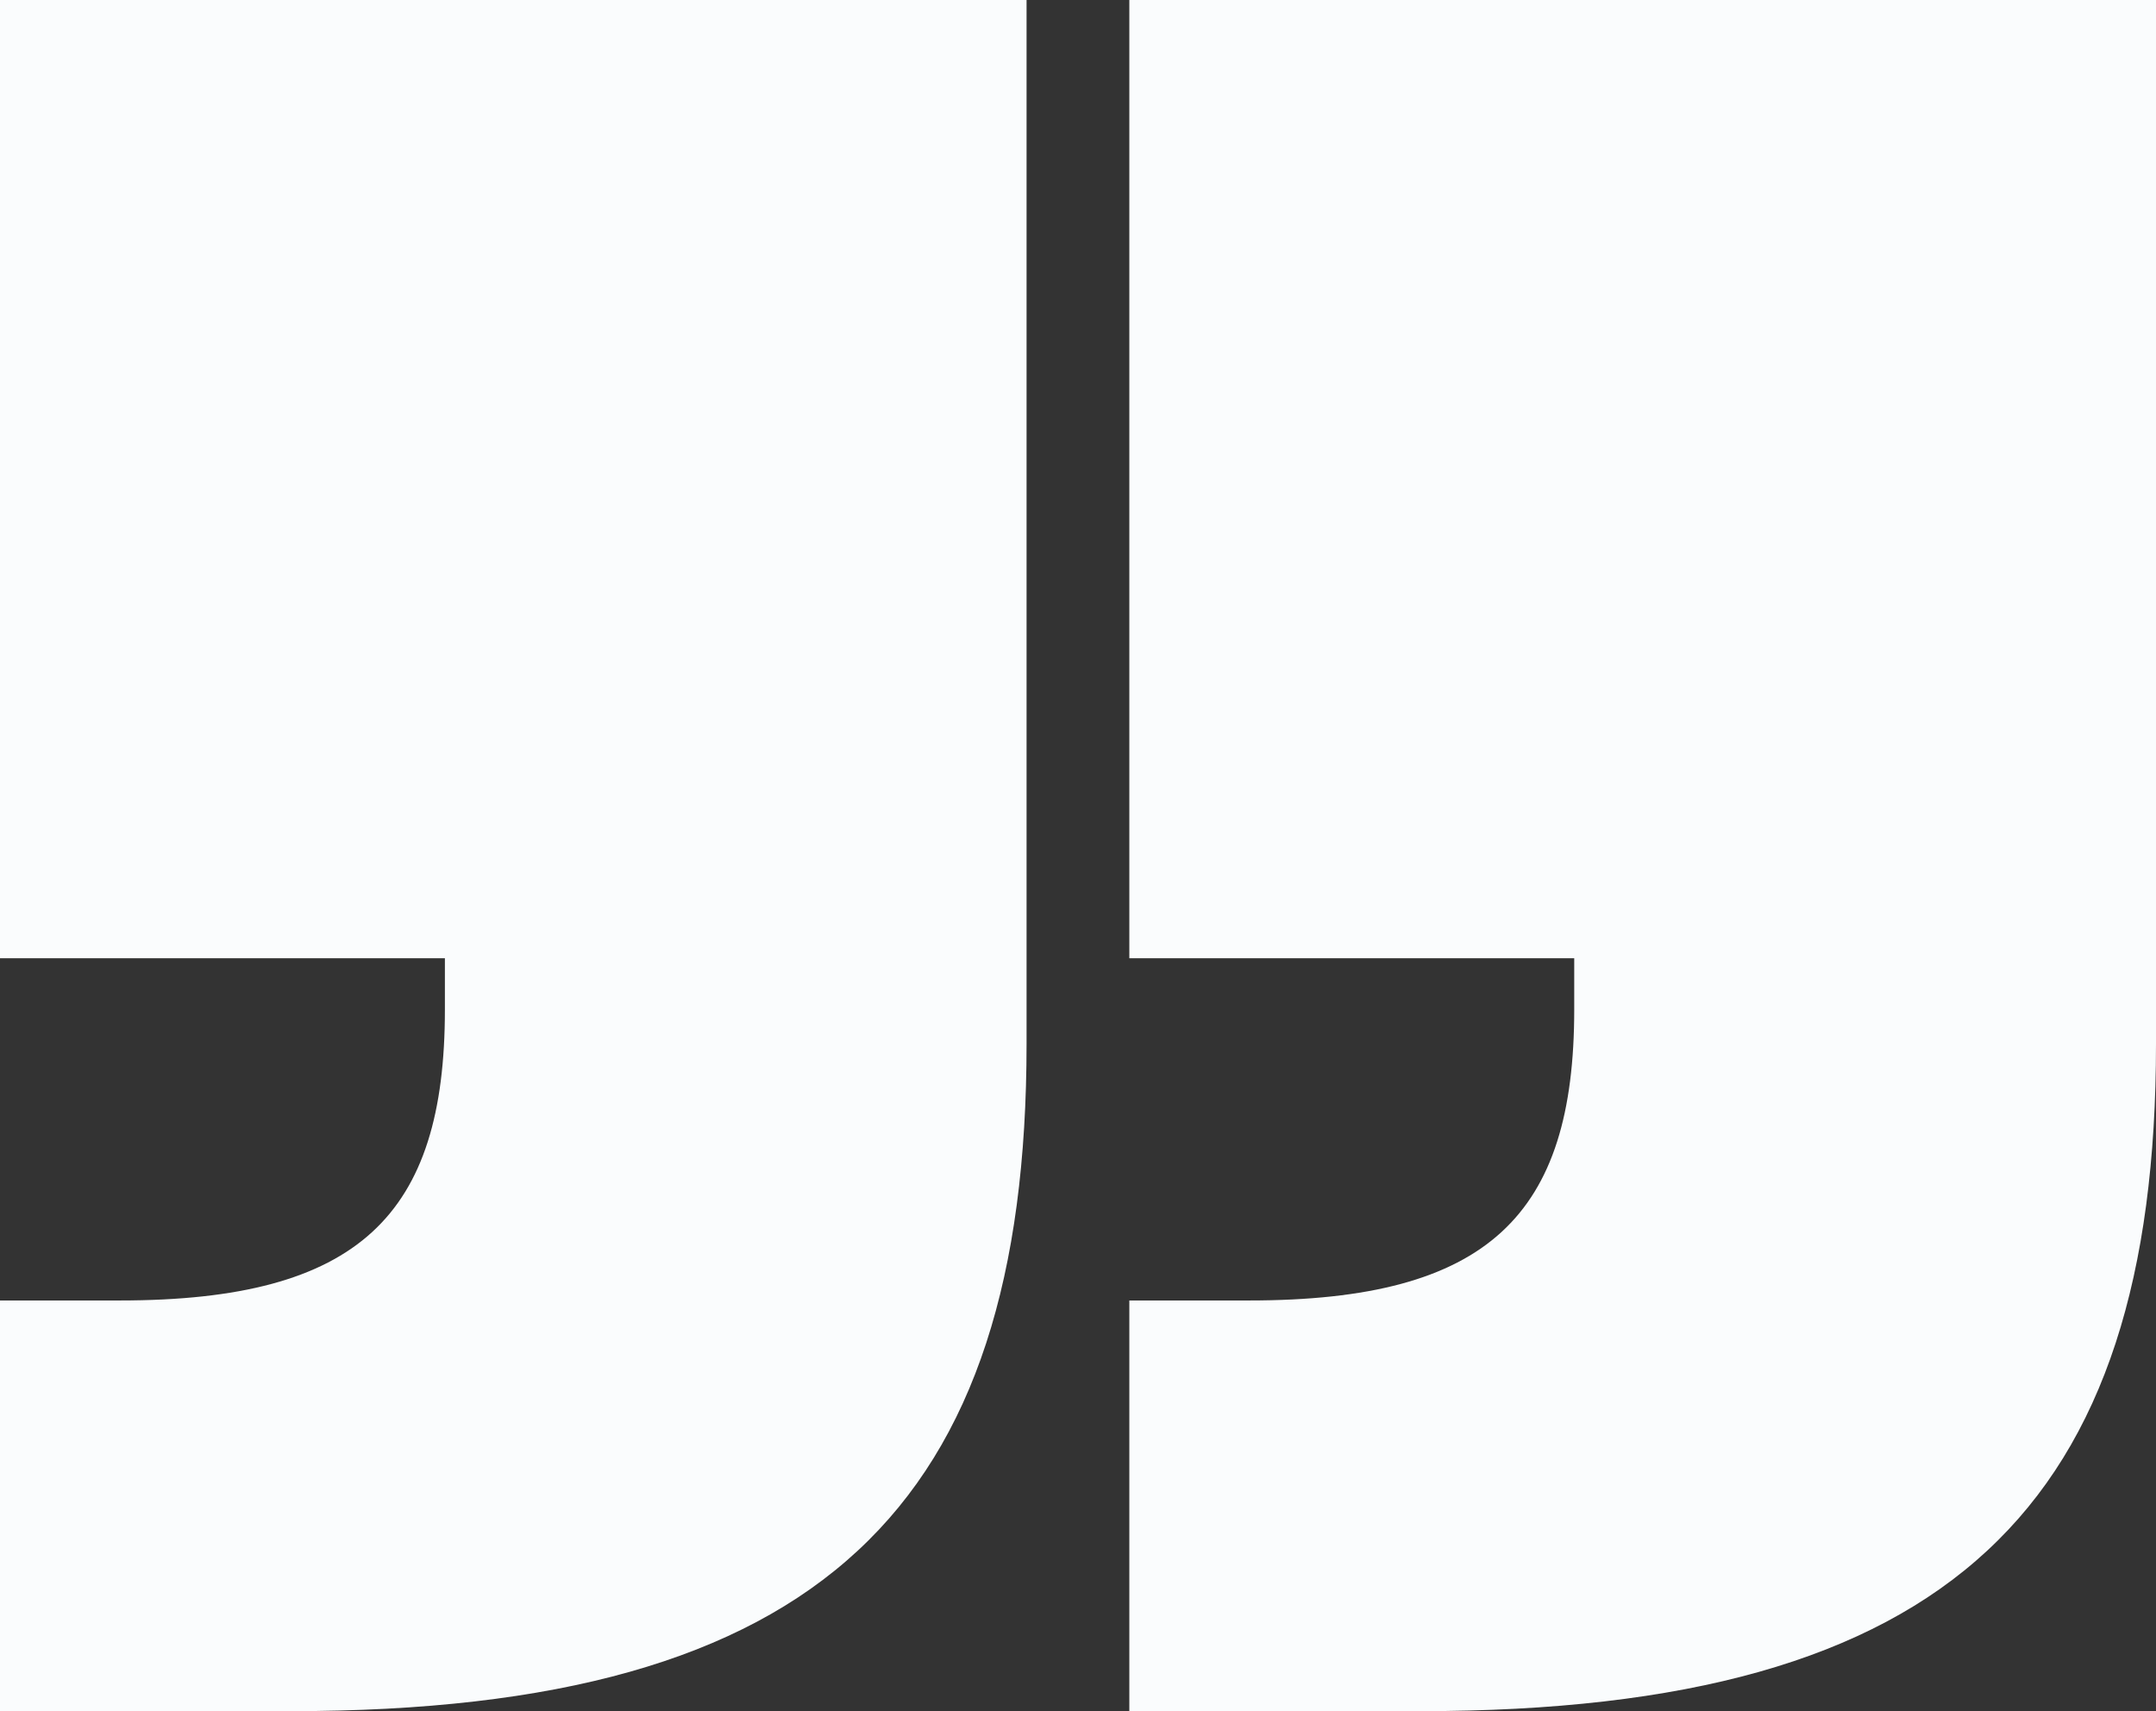
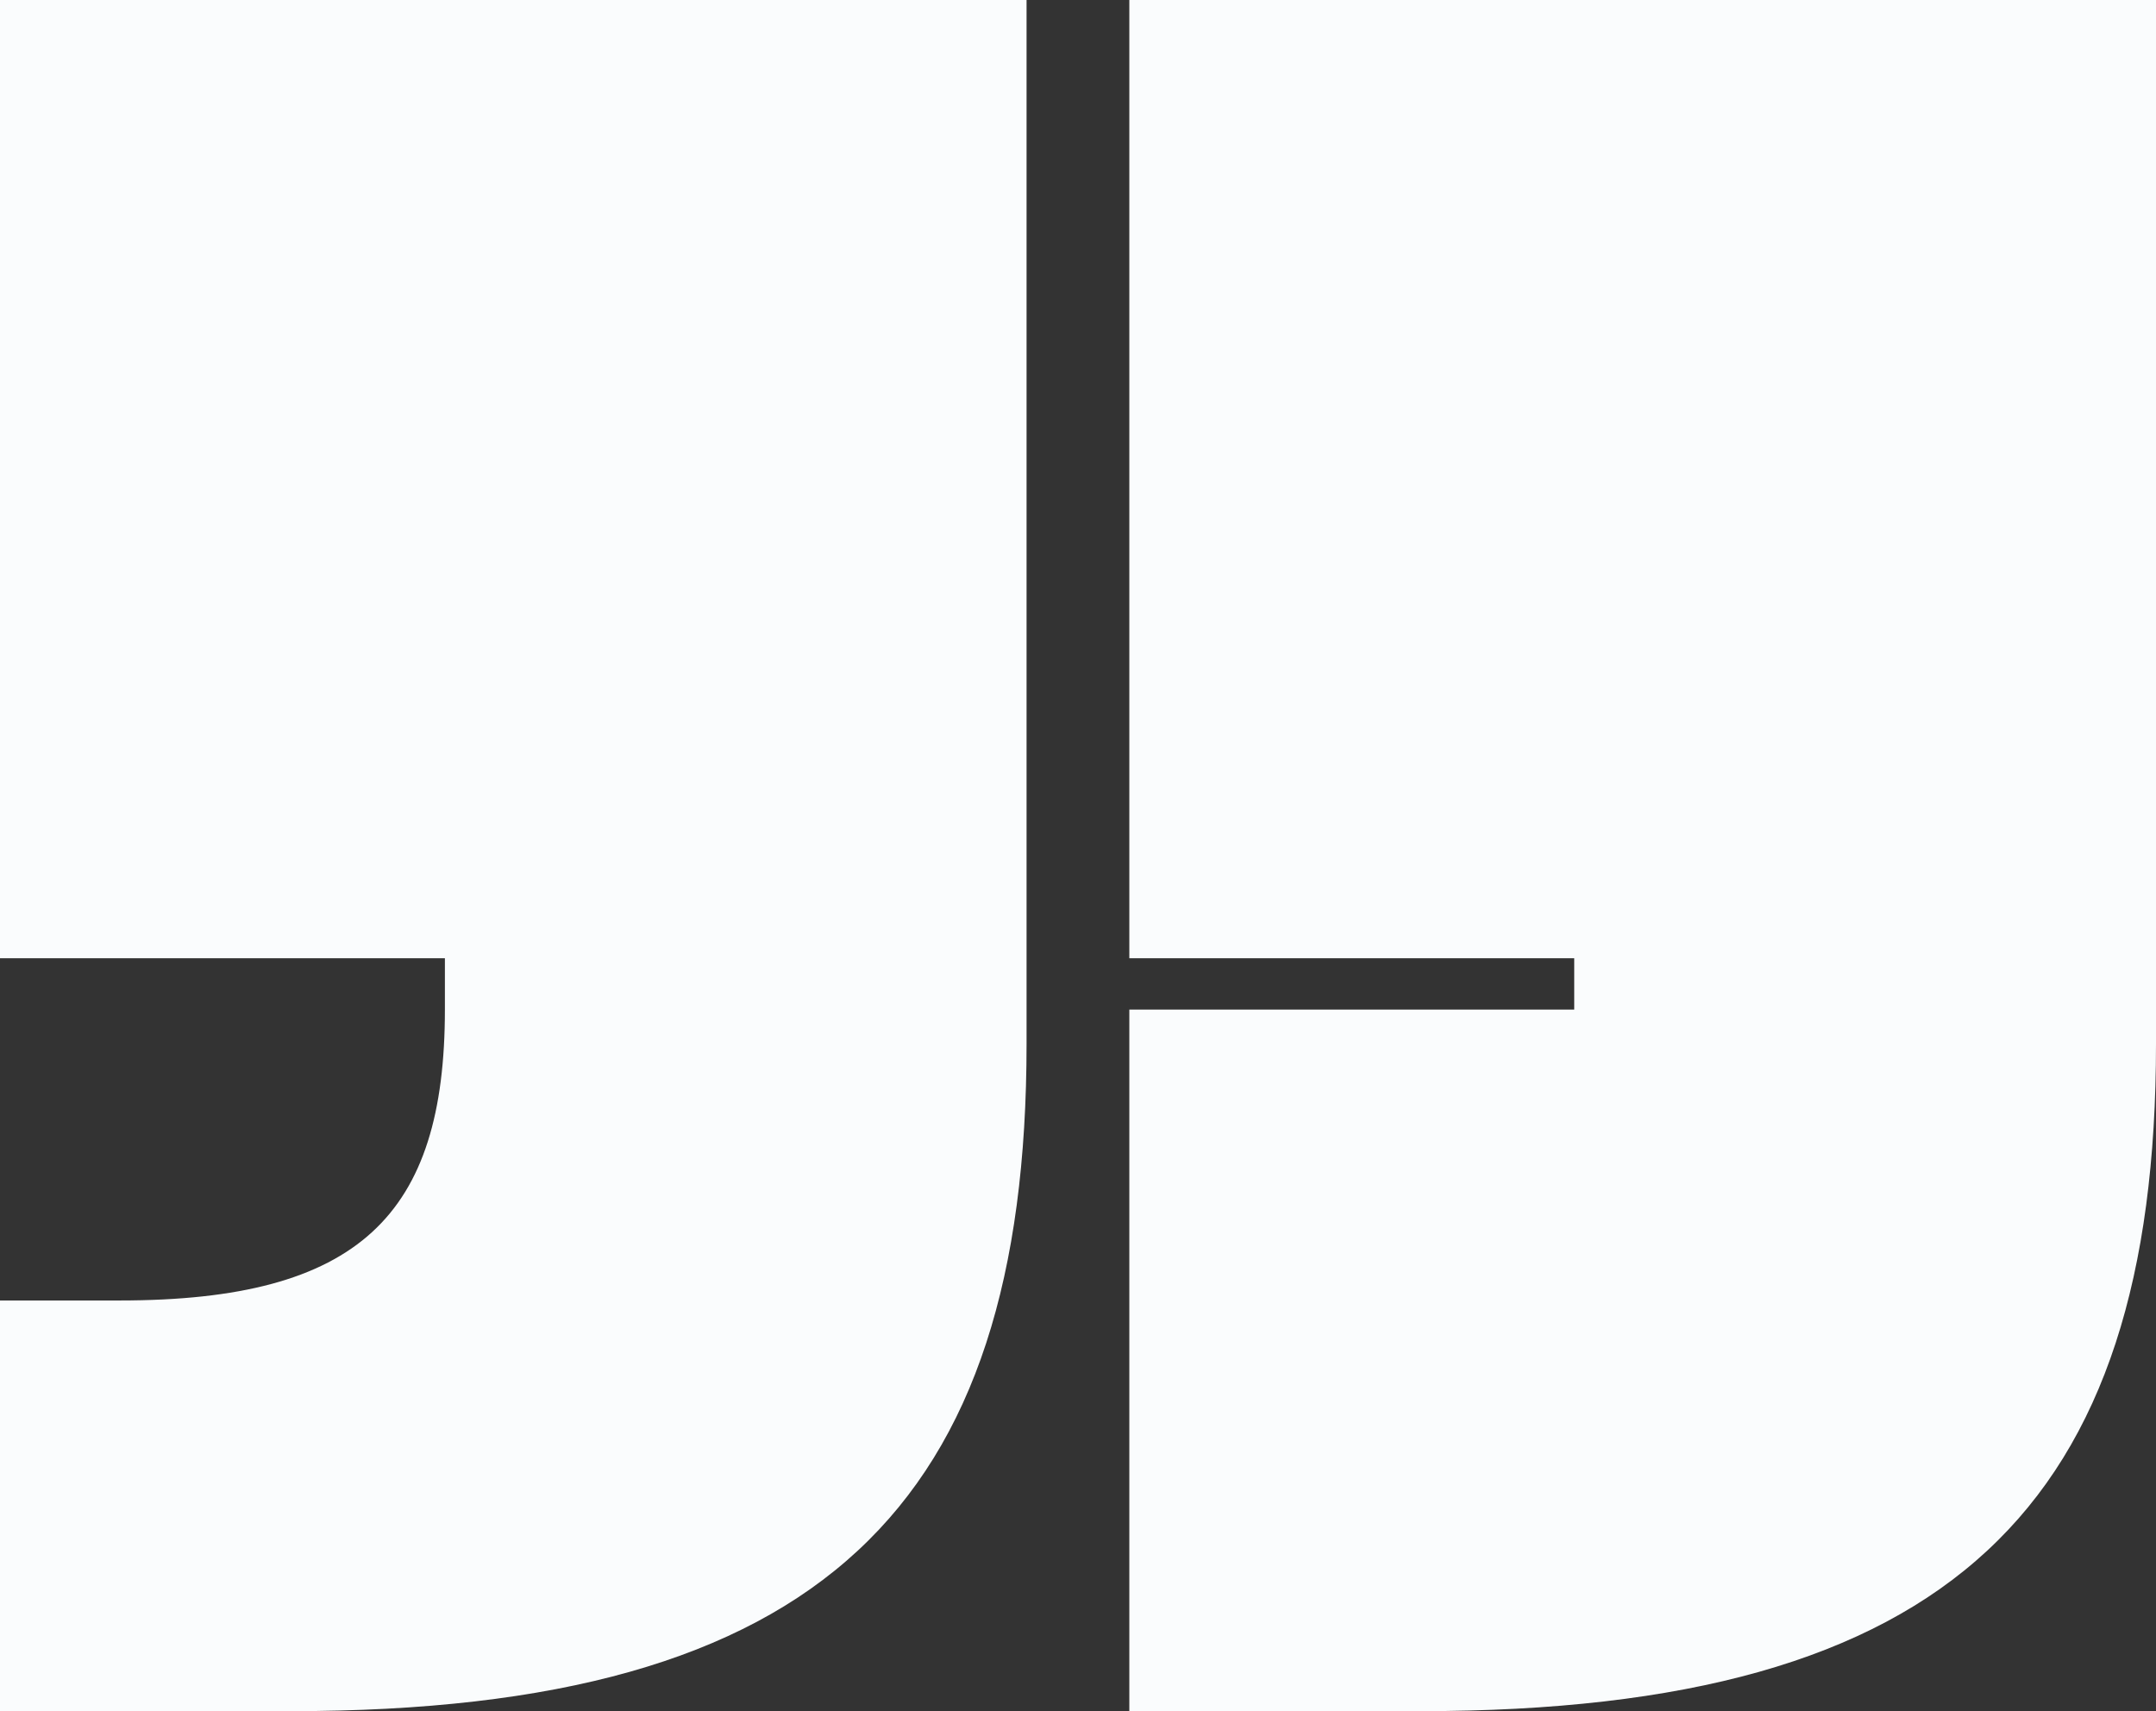
<svg xmlns="http://www.w3.org/2000/svg" width="39.001" height="30.954" viewBox="0 0 39.001 30.954">
  <rect x="0" y="0" width="39.001" height="30.954" fill="#333333" stroke="none" />
-   <path id="Pfad_230" data-name="Pfad 230" d="M3.04,178.394H8.3c9.6,0,13.31-3.714,13.31-12.072V147.44H3.04v17.334h8.048v.929c0,3.714-1.548,5.262-5.881,5.262H3.04Zm20.429,0h5.262c9.6,0,13.31-3.714,13.31-12.072V147.44H23.469v17.334h8.048v.929c0,3.714-1.548,5.262-5.881,5.262H23.469Z" transform="translate(-3.04 -147.44)" fill="#fafcfd" />
+   <path id="Pfad_230" data-name="Pfad 230" d="M3.04,178.394H8.3c9.6,0,13.31-3.714,13.31-12.072V147.44H3.04v17.334h8.048v.929c0,3.714-1.548,5.262-5.881,5.262H3.04Zm20.429,0h5.262c9.6,0,13.31-3.714,13.31-12.072V147.44H23.469v17.334h8.048v.929H23.469Z" transform="translate(-3.04 -147.44)" fill="#fafcfd" />
</svg>